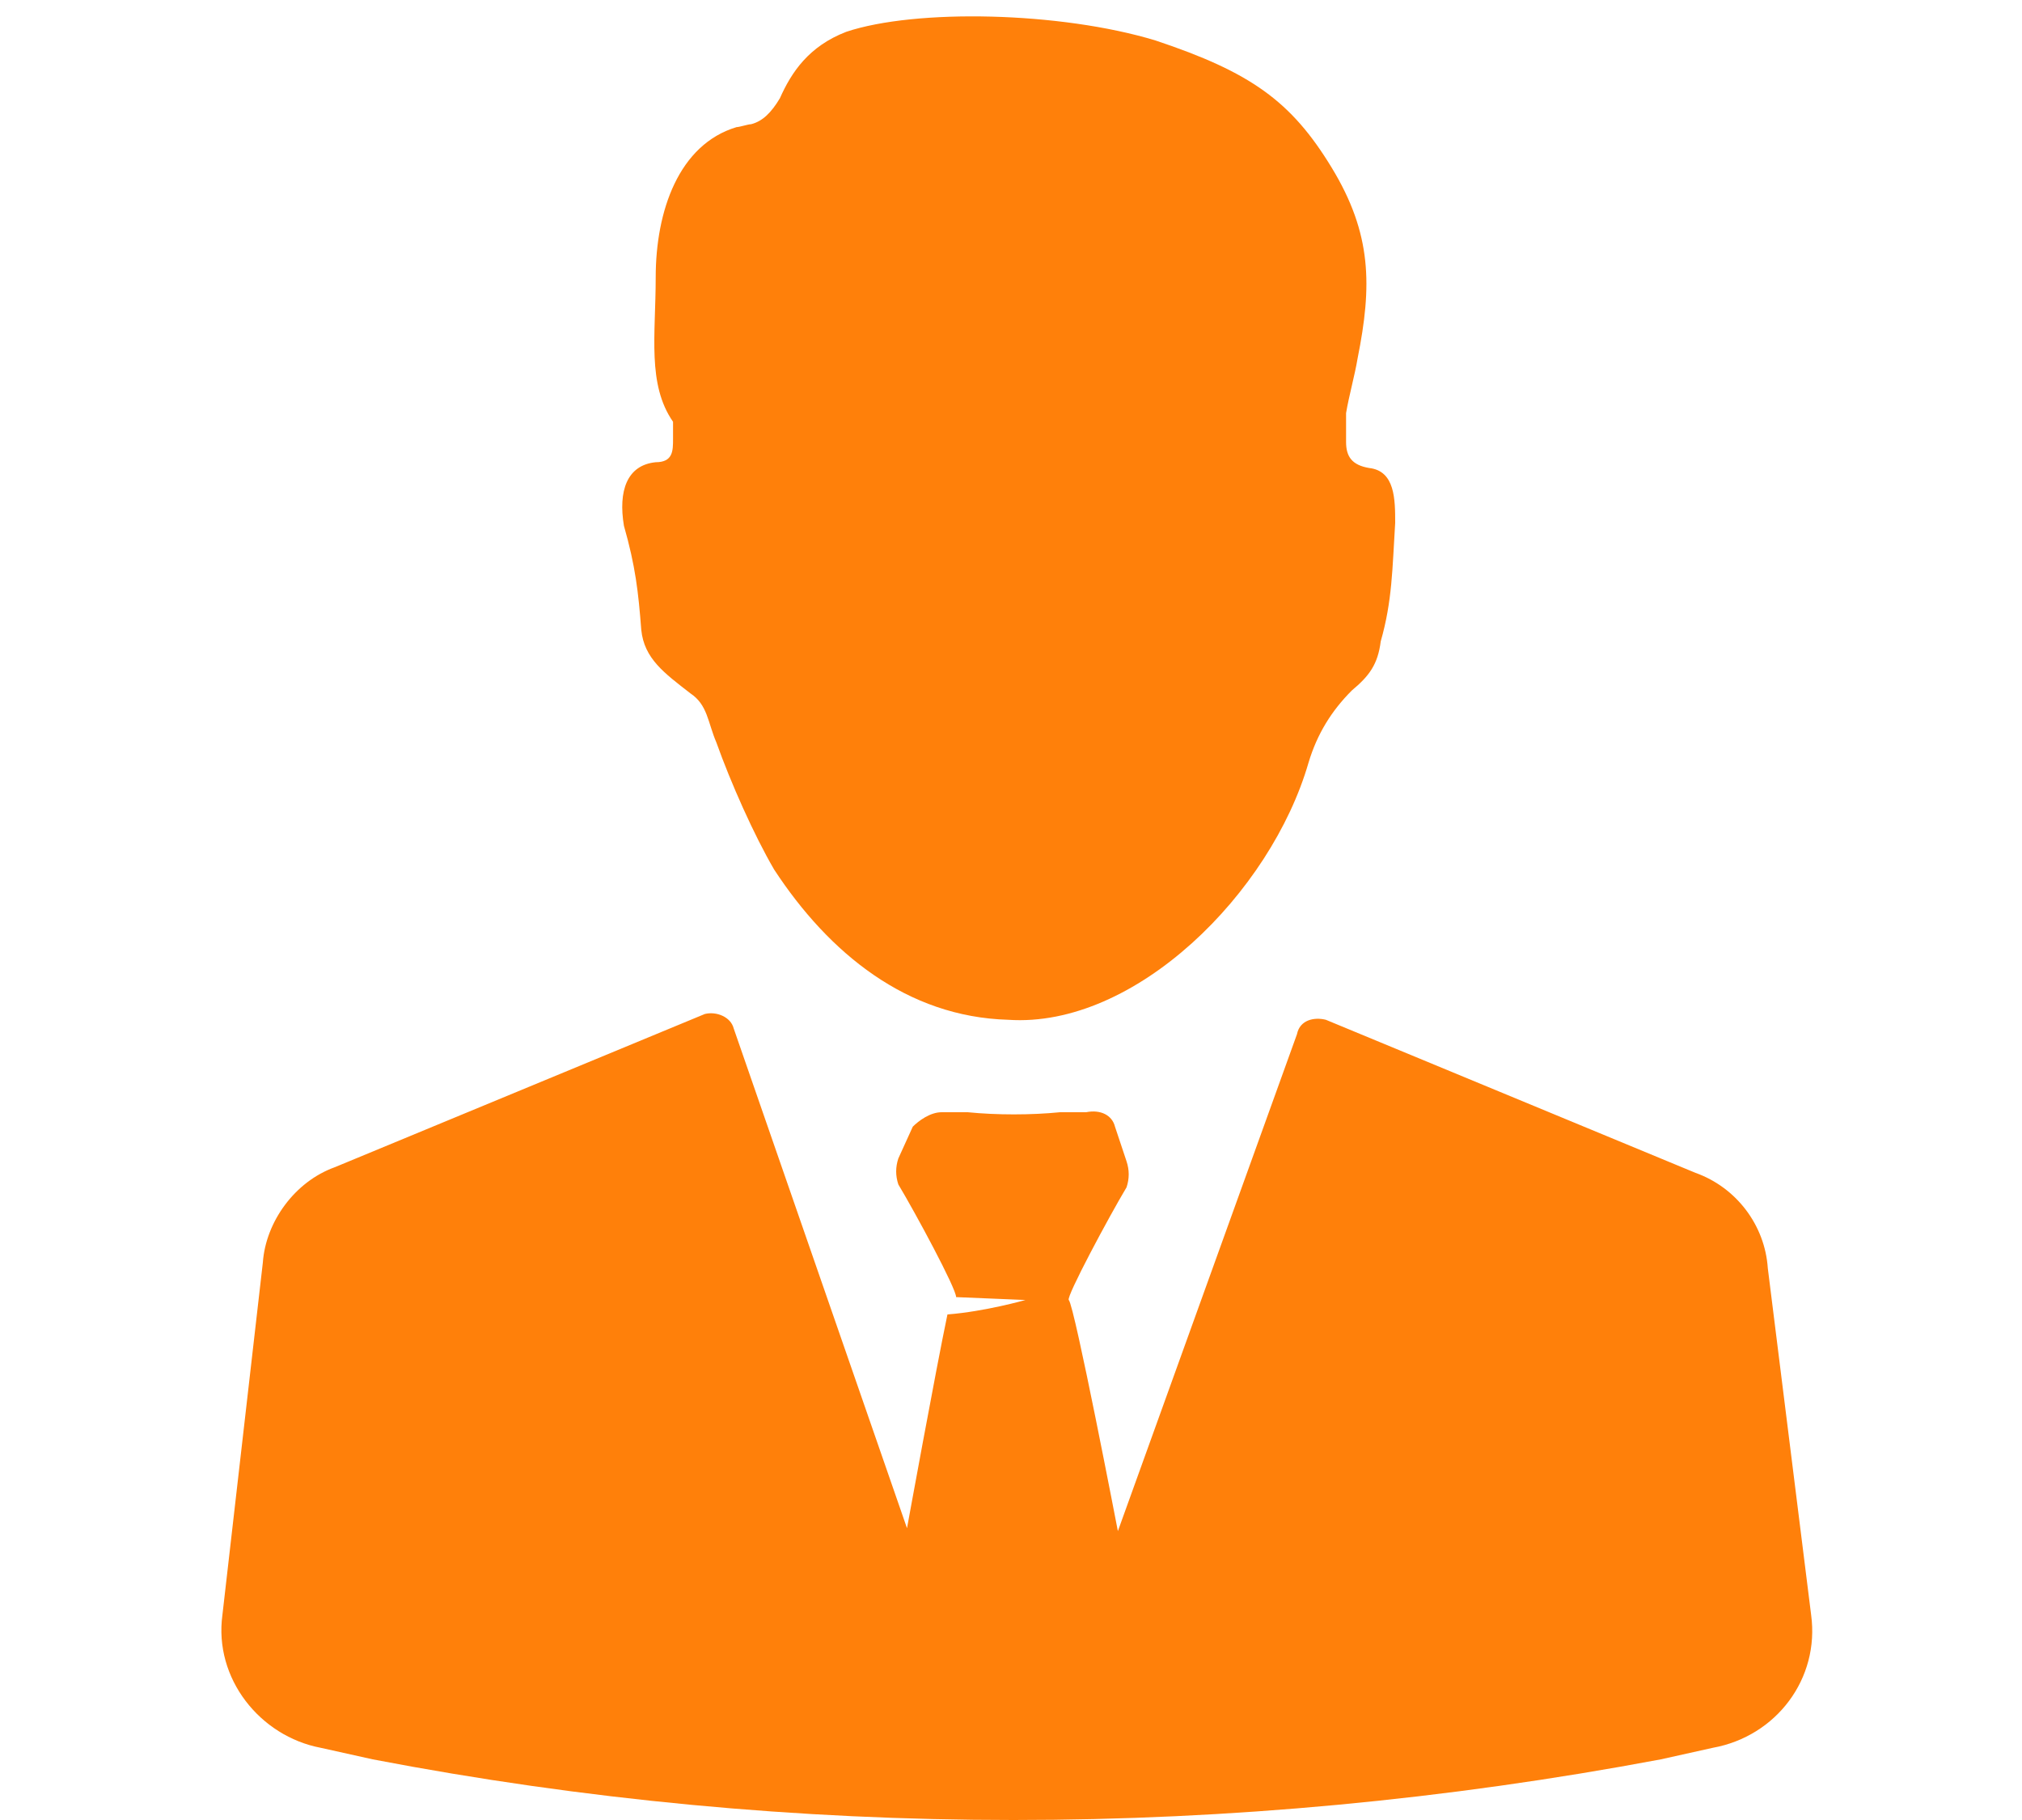
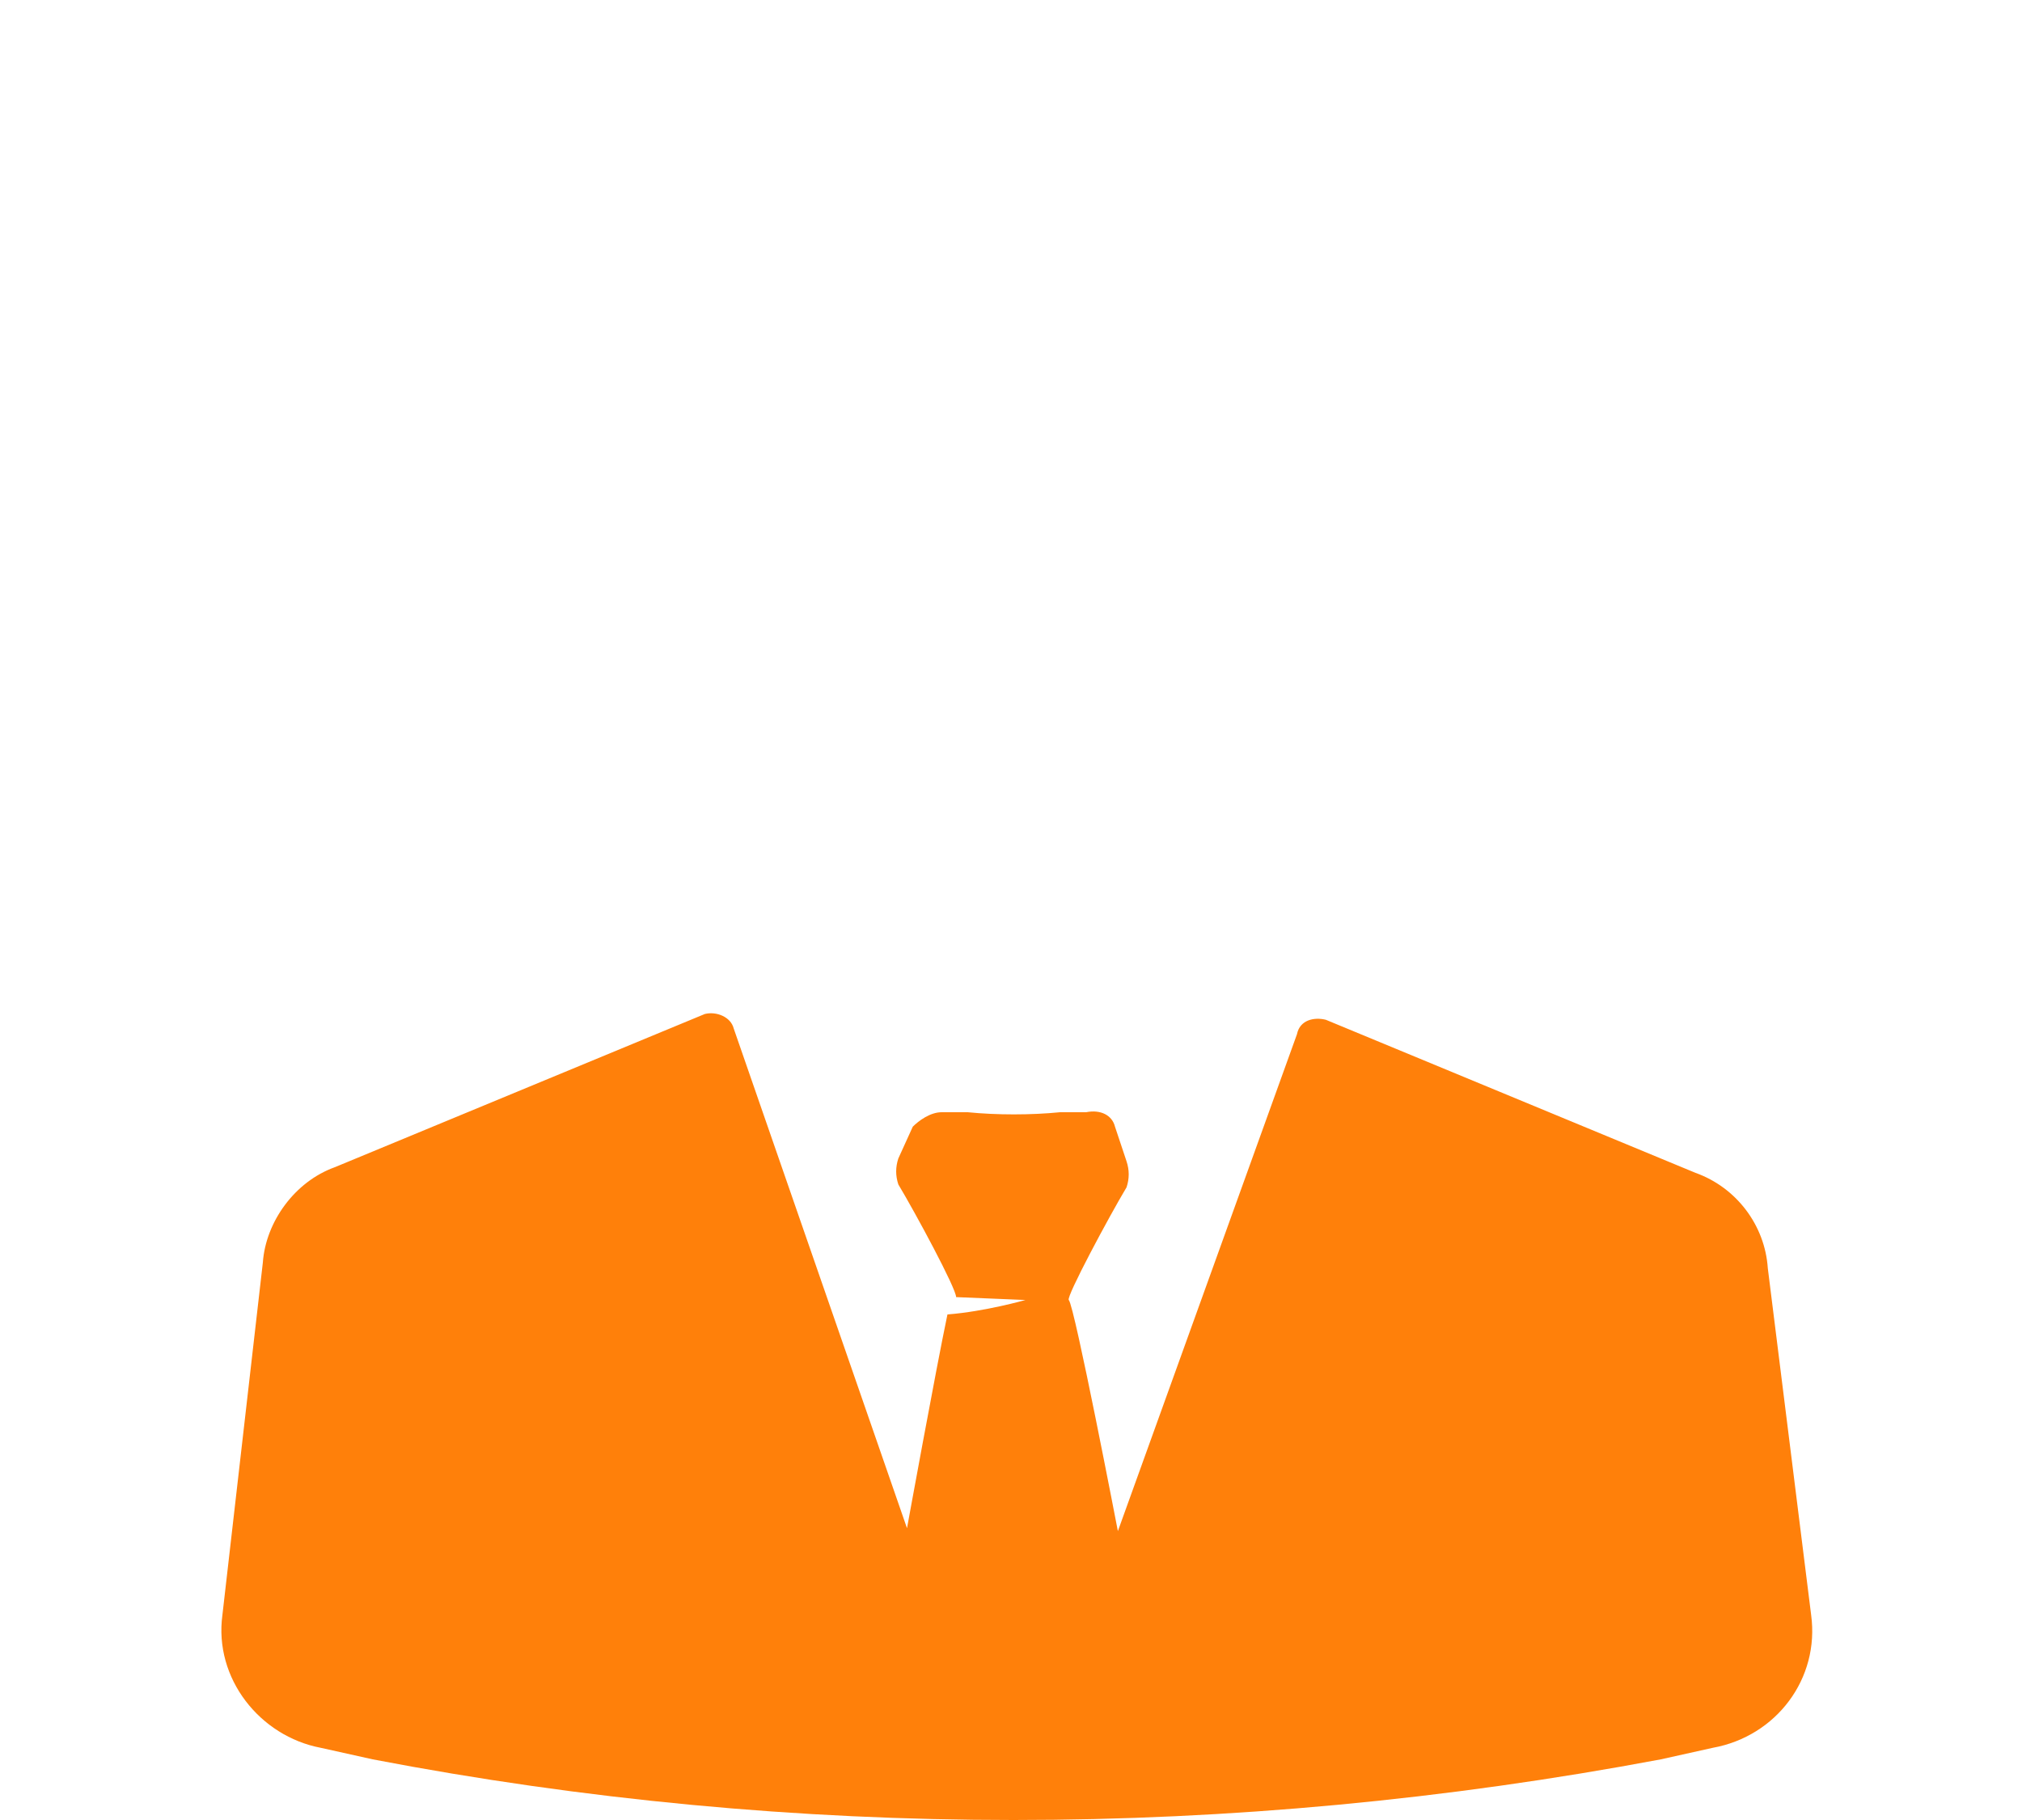
<svg xmlns="http://www.w3.org/2000/svg" version="1.1" id="Calque_1" x="0px" y="0px" viewBox="0 0 70 63" style="enable-background:new 0 0 70 63;" xml:space="preserve">
  <style type="text/css"> .st0{fill:#FF800A;} </style>
  <g>
-     <path class="st0" d="M22.2,21.8c0.1,1,0.8,1.5,1.7,2.2c0.6,0.4,0.6,1,0.9,1.7c0.5,1.4,1.3,3.2,2,4.4c1.9,2.9,4.6,5.1,8.1,5.2 c4.4,0.3,9.1-4.4,10.4-8.9c0.3-1,0.8-1.8,1.5-2.5c0.6-0.5,0.9-0.9,1-1.7c0.4-1.4,0.4-2.5,0.5-4.1c0-0.8,0-1.8-0.9-1.9 c-0.6-0.1-0.8-0.4-0.8-0.9c0,0,0-0.4,0-1c0.1-0.6,0.3-1.3,0.4-1.9c0.5-2.5,0.5-4.3-0.9-6.6s-2.8-3.3-6.1-4.4 c-3.3-1-8.3-1.1-10.7-0.3c-1.3,0.5-1.9,1.4-2.3,2.3c-0.3,0.5-0.6,0.8-1,0.9c-0.1,0-0.4,0.1-0.5,0.1c-2,0.6-2.8,2.9-2.8,5.2 c0,2-0.3,3.7,0.6,5c0,0.4,0,0.6,0,0.6c0,0.4,0,0.8-0.6,0.8c-1,0.1-1.3,1-1.1,2.2C22,19.6,22.1,20.5,22.2,21.8z" />
    <path class="st0" d="M61.2,43.9c-0.1-1.5-1.1-2.8-2.5-3.3l-12.8-5.3c-0.4-0.1-0.9,0-1,0.5L38.7,53c0,0-1.5-7.8-1.7-8 c-0.1-0.1,1.4-2.9,2-3.9c0.1-0.3,0.1-0.6,0-0.9L38.6,39c-0.1-0.4-0.5-0.6-1-0.5h-0.9c-1,0.1-2.2,0.1-3.2,0h-0.9 c-0.4,0-0.8,0.3-1,0.5l-0.5,1.1c-0.1,0.3-0.1,0.6,0,0.9c0.6,1,2,3.6,2,3.9l2.4,0.1c0,0-1.4,0.4-2.7,0.5c-0.4,1.9-1.4,7.4-1.4,7.4 l-6-17.3c-0.1-0.4-0.6-0.6-1-0.5l-12.8,5.3c-1.4,0.5-2.4,1.9-2.5,3.3L7.7,55.9c-0.3,2.2,1.3,4.2,3.4,4.6l1.8,0.4 c14.6,2.8,29.7,2.8,44.6,0l1.8-0.4c2.2-0.4,3.7-2.4,3.4-4.6L61.2,43.9z" />
  </g>
</svg>